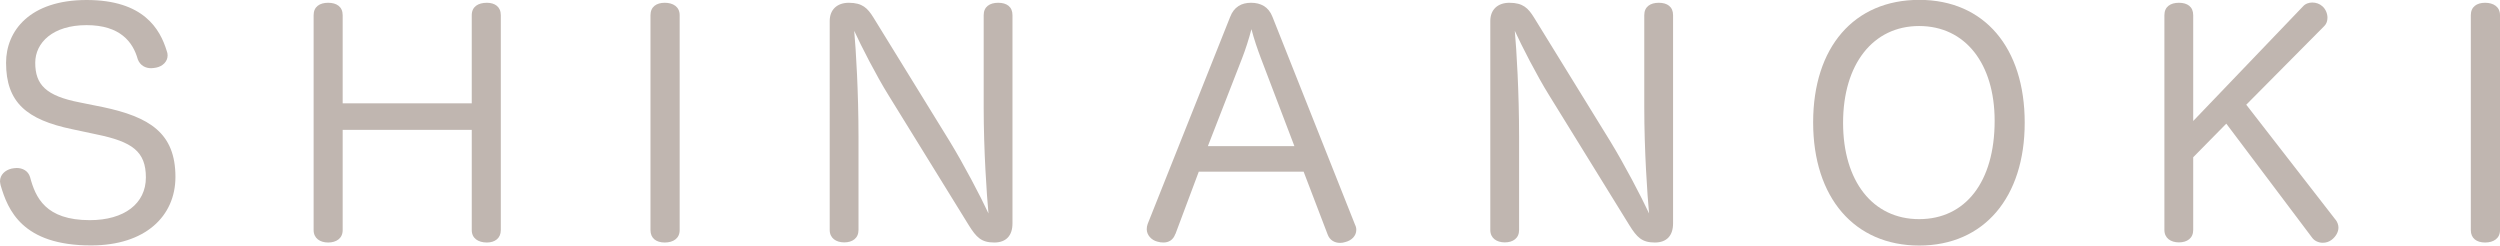
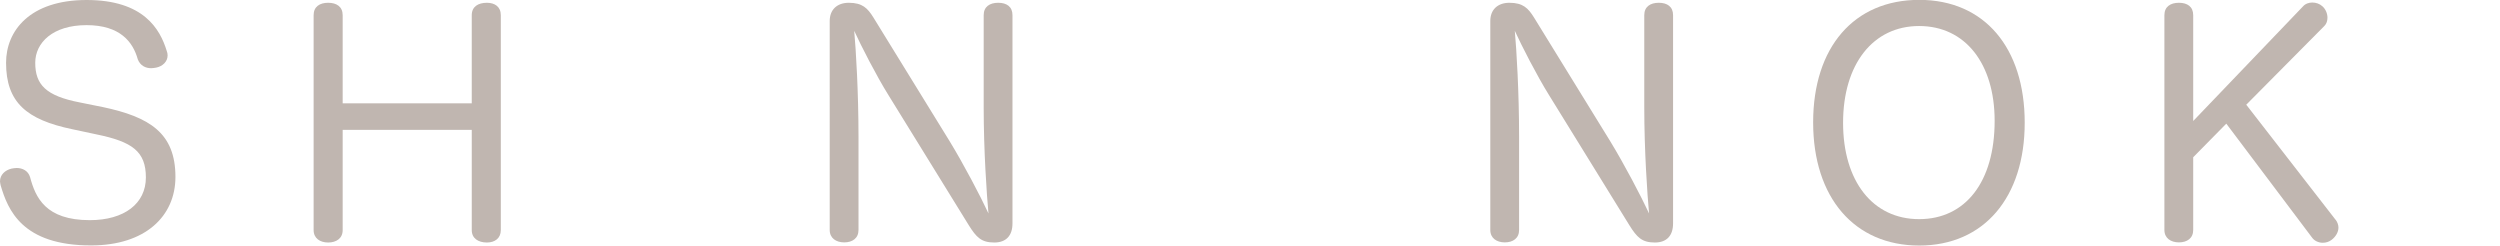
<svg xmlns="http://www.w3.org/2000/svg" id="_レイヤー_2" viewBox="0 0 197.93 19.44">
  <defs>
    <style>.cls-1{fill:#c0b6b0;stroke-width:0px;}</style>
  </defs>
  <g id="_レイヤー_1-2">
    <path class="cls-1" d="m8.11,8.47c3.74.79,5.78,2.06,5.78,5.54,0,3.1-2.38,5.42-6.67,5.42C1.75,19.44.62,16.61.05,14.67c-.02-.12-.05-.22-.05-.31,0-.53.41-.89.91-1.01.14-.02.26-.05.41-.05.46,0,.91.22,1.06.72.43,1.61,1.22,3.41,4.73,3.41,2.74,0,4.44-1.32,4.44-3.38s-1.08-2.83-3.91-3.41l-1.92-.41C2.11,9.48.48,8.11.48,4.97.48,2.45,2.35,0,6.86,0s5.81,2.3,6.34,4.03c.05.12.07.24.07.36,0,.5-.41.86-.89.96-.12.02-.26.05-.41.05-.43,0-.86-.19-1.06-.7-.38-1.37-1.39-2.71-4.06-2.71s-4.06,1.39-4.06,2.98c0,1.73.84,2.62,3.53,3.14l1.78.36Z" />
    <path class="cls-1" d="m37.35,1.2c0-.67.5-.98,1.2-.98.62,0,1.1.31,1.1.98v17.02c0,.65-.48.98-1.1.98-.7,0-1.2-.34-1.2-.98v-7.94h-10.22v7.94c0,.65-.5.98-1.15.98s-1.15-.34-1.15-.98V1.2c0-.67.48-.98,1.15-.98s1.15.31,1.15.98v6.98h10.22V1.2Z" />
-     <path class="cls-1" d="m51.5,1.2c0-.67.48-.98,1.13-.98s1.18.31,1.18.98v17.02c0,.65-.5.98-1.18.98s-1.13-.34-1.13-.98V1.2Z" />
    <path class="cls-1" d="m77.88,1.2c0-.67.48-.98,1.15-.98s1.13.31,1.13.98v16.49c0,.94-.48,1.51-1.44,1.51-1.03,0-1.42-.41-2.02-1.37l-6.36-10.3c-.96-1.54-2.16-3.89-2.71-5.09.14,1.54.34,4.87.34,8.4v7.37c0,.65-.48.98-1.13.98s-1.15-.34-1.15-.98V1.66c0-.89.58-1.44,1.51-1.44,1.08,0,1.49.43,1.94,1.15l6.05,9.82c1.1,1.8,2.45,4.37,3.07,5.71-.14-1.49-.38-4.97-.38-8.42V1.2Z" />
-     <path class="cls-1" d="m93.05,18.53c-.17.48-.53.67-.94.67-.17,0-.31-.02-.48-.07-.48-.12-.84-.53-.84-.98,0-.14.02-.26.07-.41l6.53-16.39c.31-.82.91-1.13,1.66-1.13s1.39.31,1.7,1.13l6.53,16.44c.07.14.1.26.1.41,0,.48-.38.84-.86.96-.14.05-.29.07-.43.07-.43,0-.82-.22-.98-.67l-1.9-4.97h-8.3l-1.85,4.94Zm9.43-6.96l-2.66-6.98c-.26-.7-.53-1.46-.74-2.28-.22.82-.46,1.58-.74,2.3l-2.71,6.96h6.86Z" />
    <path class="cls-1" d="m130.18,1.2c0-.67.48-.98,1.15-.98s1.13.31,1.13.98v16.49c0,.94-.48,1.51-1.44,1.51-1.03,0-1.42-.41-2.02-1.37l-6.36-10.3c-.96-1.54-2.16-3.89-2.71-5.09.14,1.54.34,4.87.34,8.4v7.37c0,.65-.48.98-1.13.98s-1.15-.34-1.15-.98V1.66c0-.89.58-1.44,1.51-1.44,1.08,0,1.49.43,1.94,1.15l6.05,9.82c1.1,1.8,2.45,4.37,3.07,5.71-.14-1.49-.38-4.97-.38-8.42V1.2Z" />
    <path class="cls-1" d="m160.3,9.72c0,5.9-3.22,9.72-8.35,9.72s-8.4-3.79-8.4-9.75,3.24-9.7,8.4-9.7,8.35,3.79,8.35,9.72Zm-14.38,0c0,4.63,2.35,7.63,6.02,7.63s5.98-2.95,5.98-7.78c0-4.54-2.33-7.51-5.98-7.51s-6.02,3.02-6.02,7.66Z" />
    <path class="cls-1" d="m184.92,17.4c.14.19.22.41.22.62,0,.36-.22.72-.53.96-.22.17-.46.24-.72.24-.31,0-.65-.14-.84-.41l-6.79-9.02-2.62,2.66v5.76c0,.65-.48.98-1.13.98s-1.15-.34-1.15-.98V1.2c0-.67.48-.98,1.15-.98s1.13.31,1.13.98v8.38l8.69-9.07c.19-.22.48-.31.74-.31.29,0,.58.1.79.29.26.22.41.58.41.91,0,.24-.07.48-.24.65l-6.19,6.24,7.08,9.12Z" />
-     <path class="cls-1" d="m195.62,1.2c0-.67.48-.98,1.13-.98s1.18.31,1.18.98v17.02c0,.65-.5.98-1.18.98s-1.13-.34-1.13-.98V1.2Z" />
  </g>
</svg>